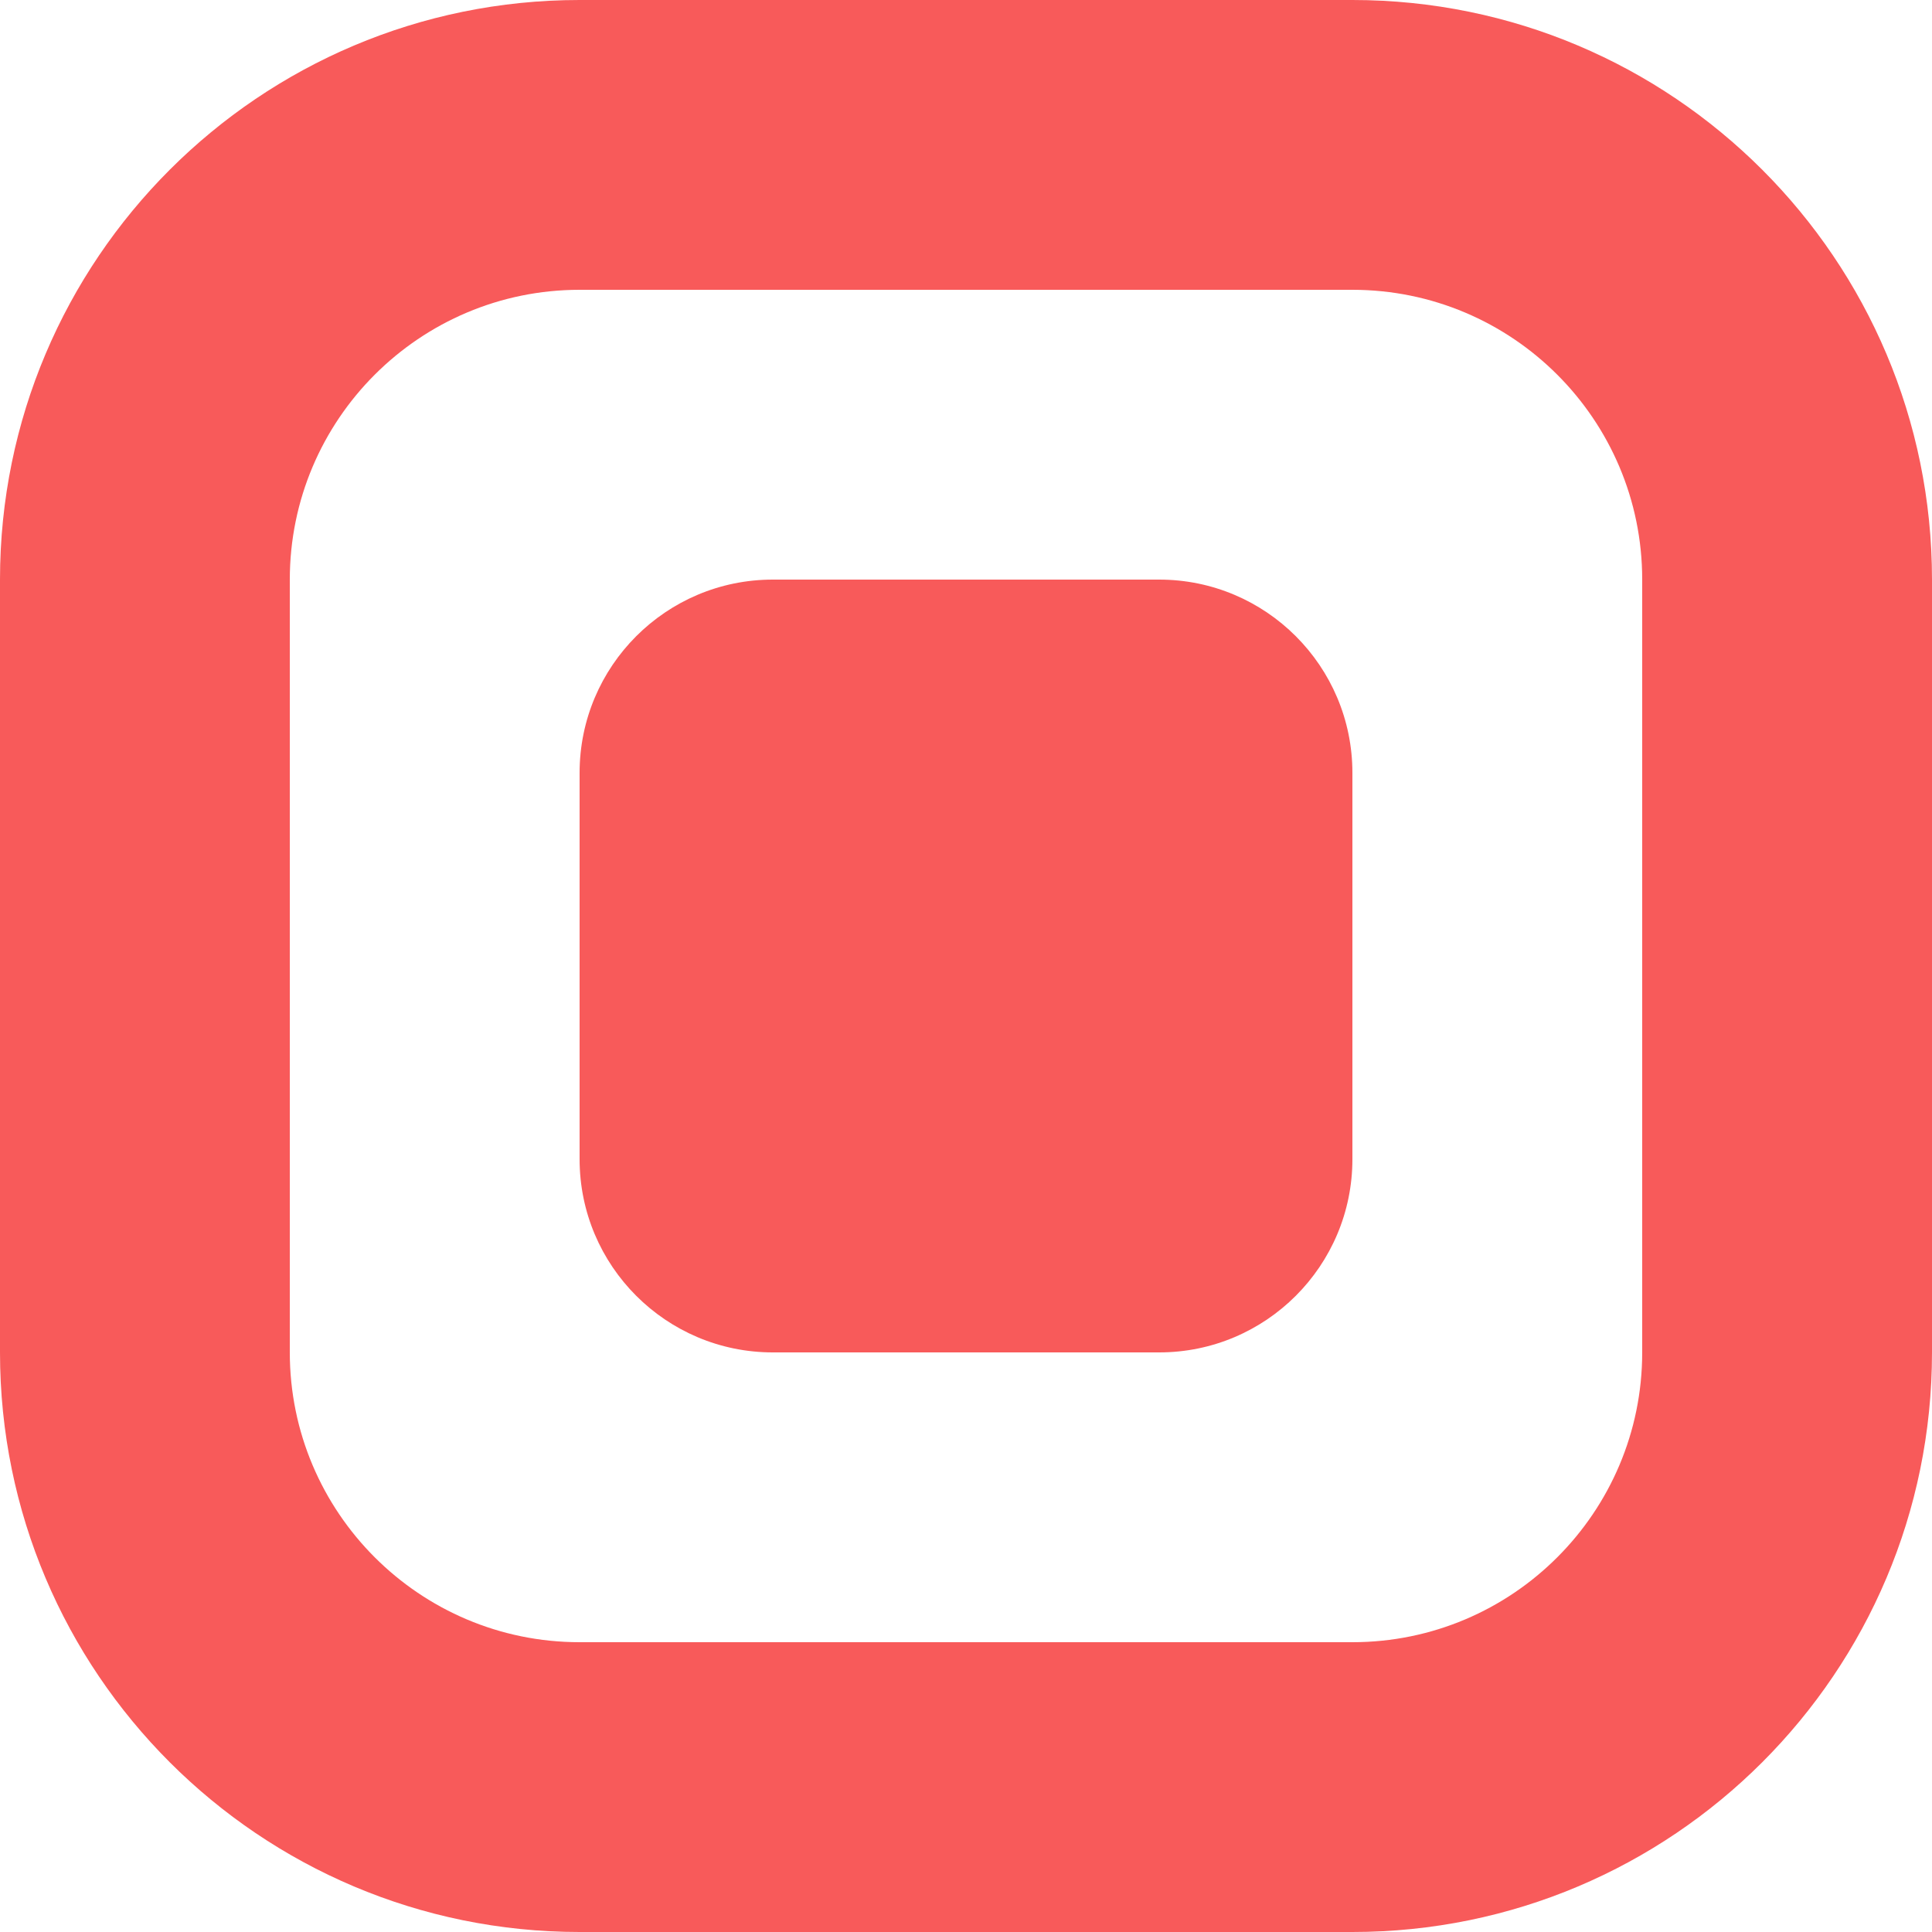
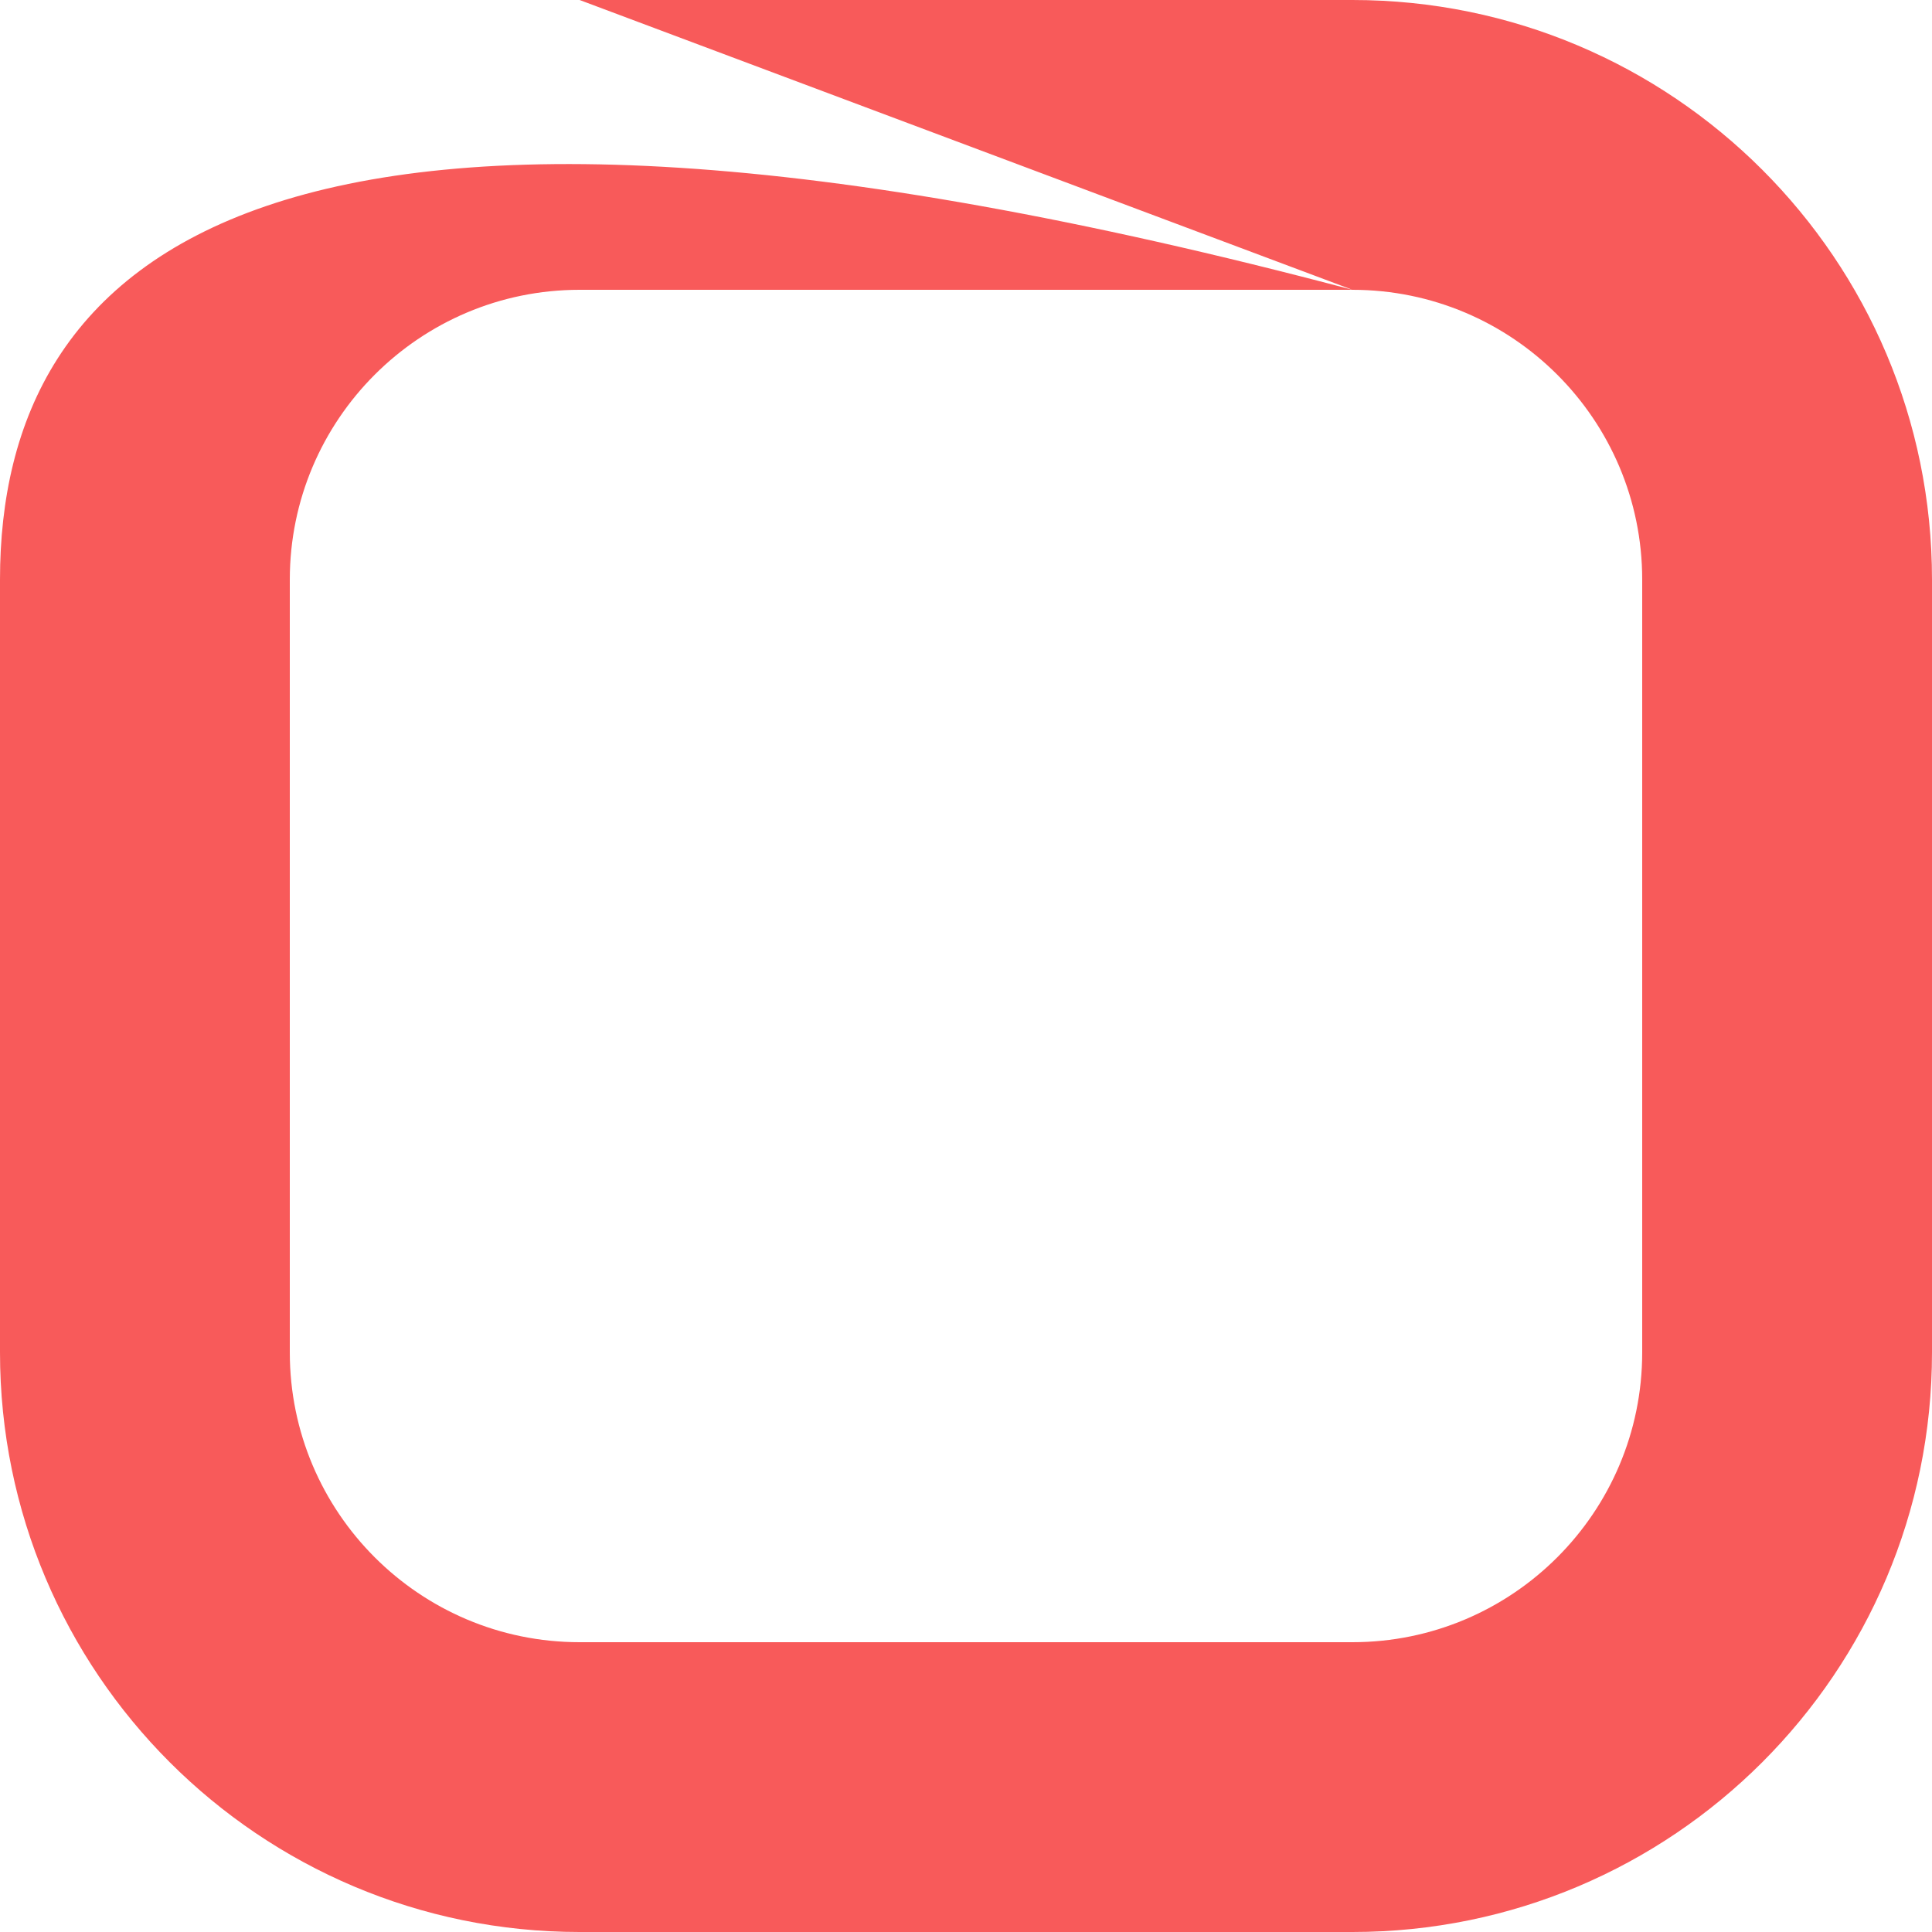
<svg xmlns="http://www.w3.org/2000/svg" id="eH9XkLj3y4S1" viewBox="0 0 10 10" shape-rendering="geometricPrecision" text-rendering="geometricPrecision">
  <style>
#eH9XkLj3y4S2 {animation: eH9XkLj3y4S2_c_o 1500ms linear infinite normal forwards}@keyframes eH9XkLj3y4S2_c_o { 0% {opacity: 1;animation-timing-function: cubic-bezier(0.455,0.03,0.515,0.955)} 33.333% {opacity: 0;animation-timing-function: cubic-bezier(0.455,0.03,0.515,0.955)} 66.667% {opacity: 0;animation-timing-function: cubic-bezier(0.455,0.03,0.515,0.955)} 100% {opacity: 1}} #eH9XkLj3y4S3_ts {animation: eH9XkLj3y4S3_ts__ts 1500ms linear infinite normal forwards}@keyframes eH9XkLj3y4S3_ts__ts { 0% {transform: translate(5px,5px) scale(1,1);animation-timing-function: cubic-bezier(0.455,0.03,0.515,0.955)} 46.667% {transform: translate(5px,5px) scale(1.1,1.1);animation-timing-function: cubic-bezier(0.455,0.03,0.515,0.955)} 100% {transform: translate(5px,5px) scale(1,1)}}
</style>
-   <path id="eH9XkLj3y4S2" d="M7,1.5h-4c-.828,0-1.5.672-1.5,1.5v4c0,.828.672,1.5,1.5,1.5h4c.828,0,1.5-.672,1.5-1.5v-4c0-.828-.672-1.5-1.5-1.5ZM3,0C1.343,0,0,1.343,0,3v4c0,1.657,1.343,3,3,3h4c1.657,0,3-1.343,3-3v-4c0-1.657-1.343-3-3-3h-4Z" clip-rule="evenodd" fill="#f85a5a" fill-rule="evenodd" />
+   <path id="eH9XkLj3y4S2" d="M7,1.5h-4c-.828,0-1.5.672-1.5,1.5v4c0,.828.672,1.5,1.5,1.5h4c.828,0,1.5-.672,1.5-1.5v-4c0-.828-.672-1.5-1.5-1.5ZC1.343,0,0,1.343,0,3v4c0,1.657,1.343,3,3,3h4c1.657,0,3-1.343,3-3v-4c0-1.657-1.343-3-3-3h-4Z" clip-rule="evenodd" fill="#f85a5a" fill-rule="evenodd" />
  <g id="eH9XkLj3y4S3_ts" transform="translate(5,5) scale(1,1)">
-     <path d="M3,4c0-.552.448-1,1-1h2c.552,0,1,.448,1,1v2c0,.552-.448,1-1,1h-2c-.552,0-1-.448-1-1v-2Z" transform="translate(-5,-5)" fill="#f85a5a" />
-   </g>
+     </g>
</svg>